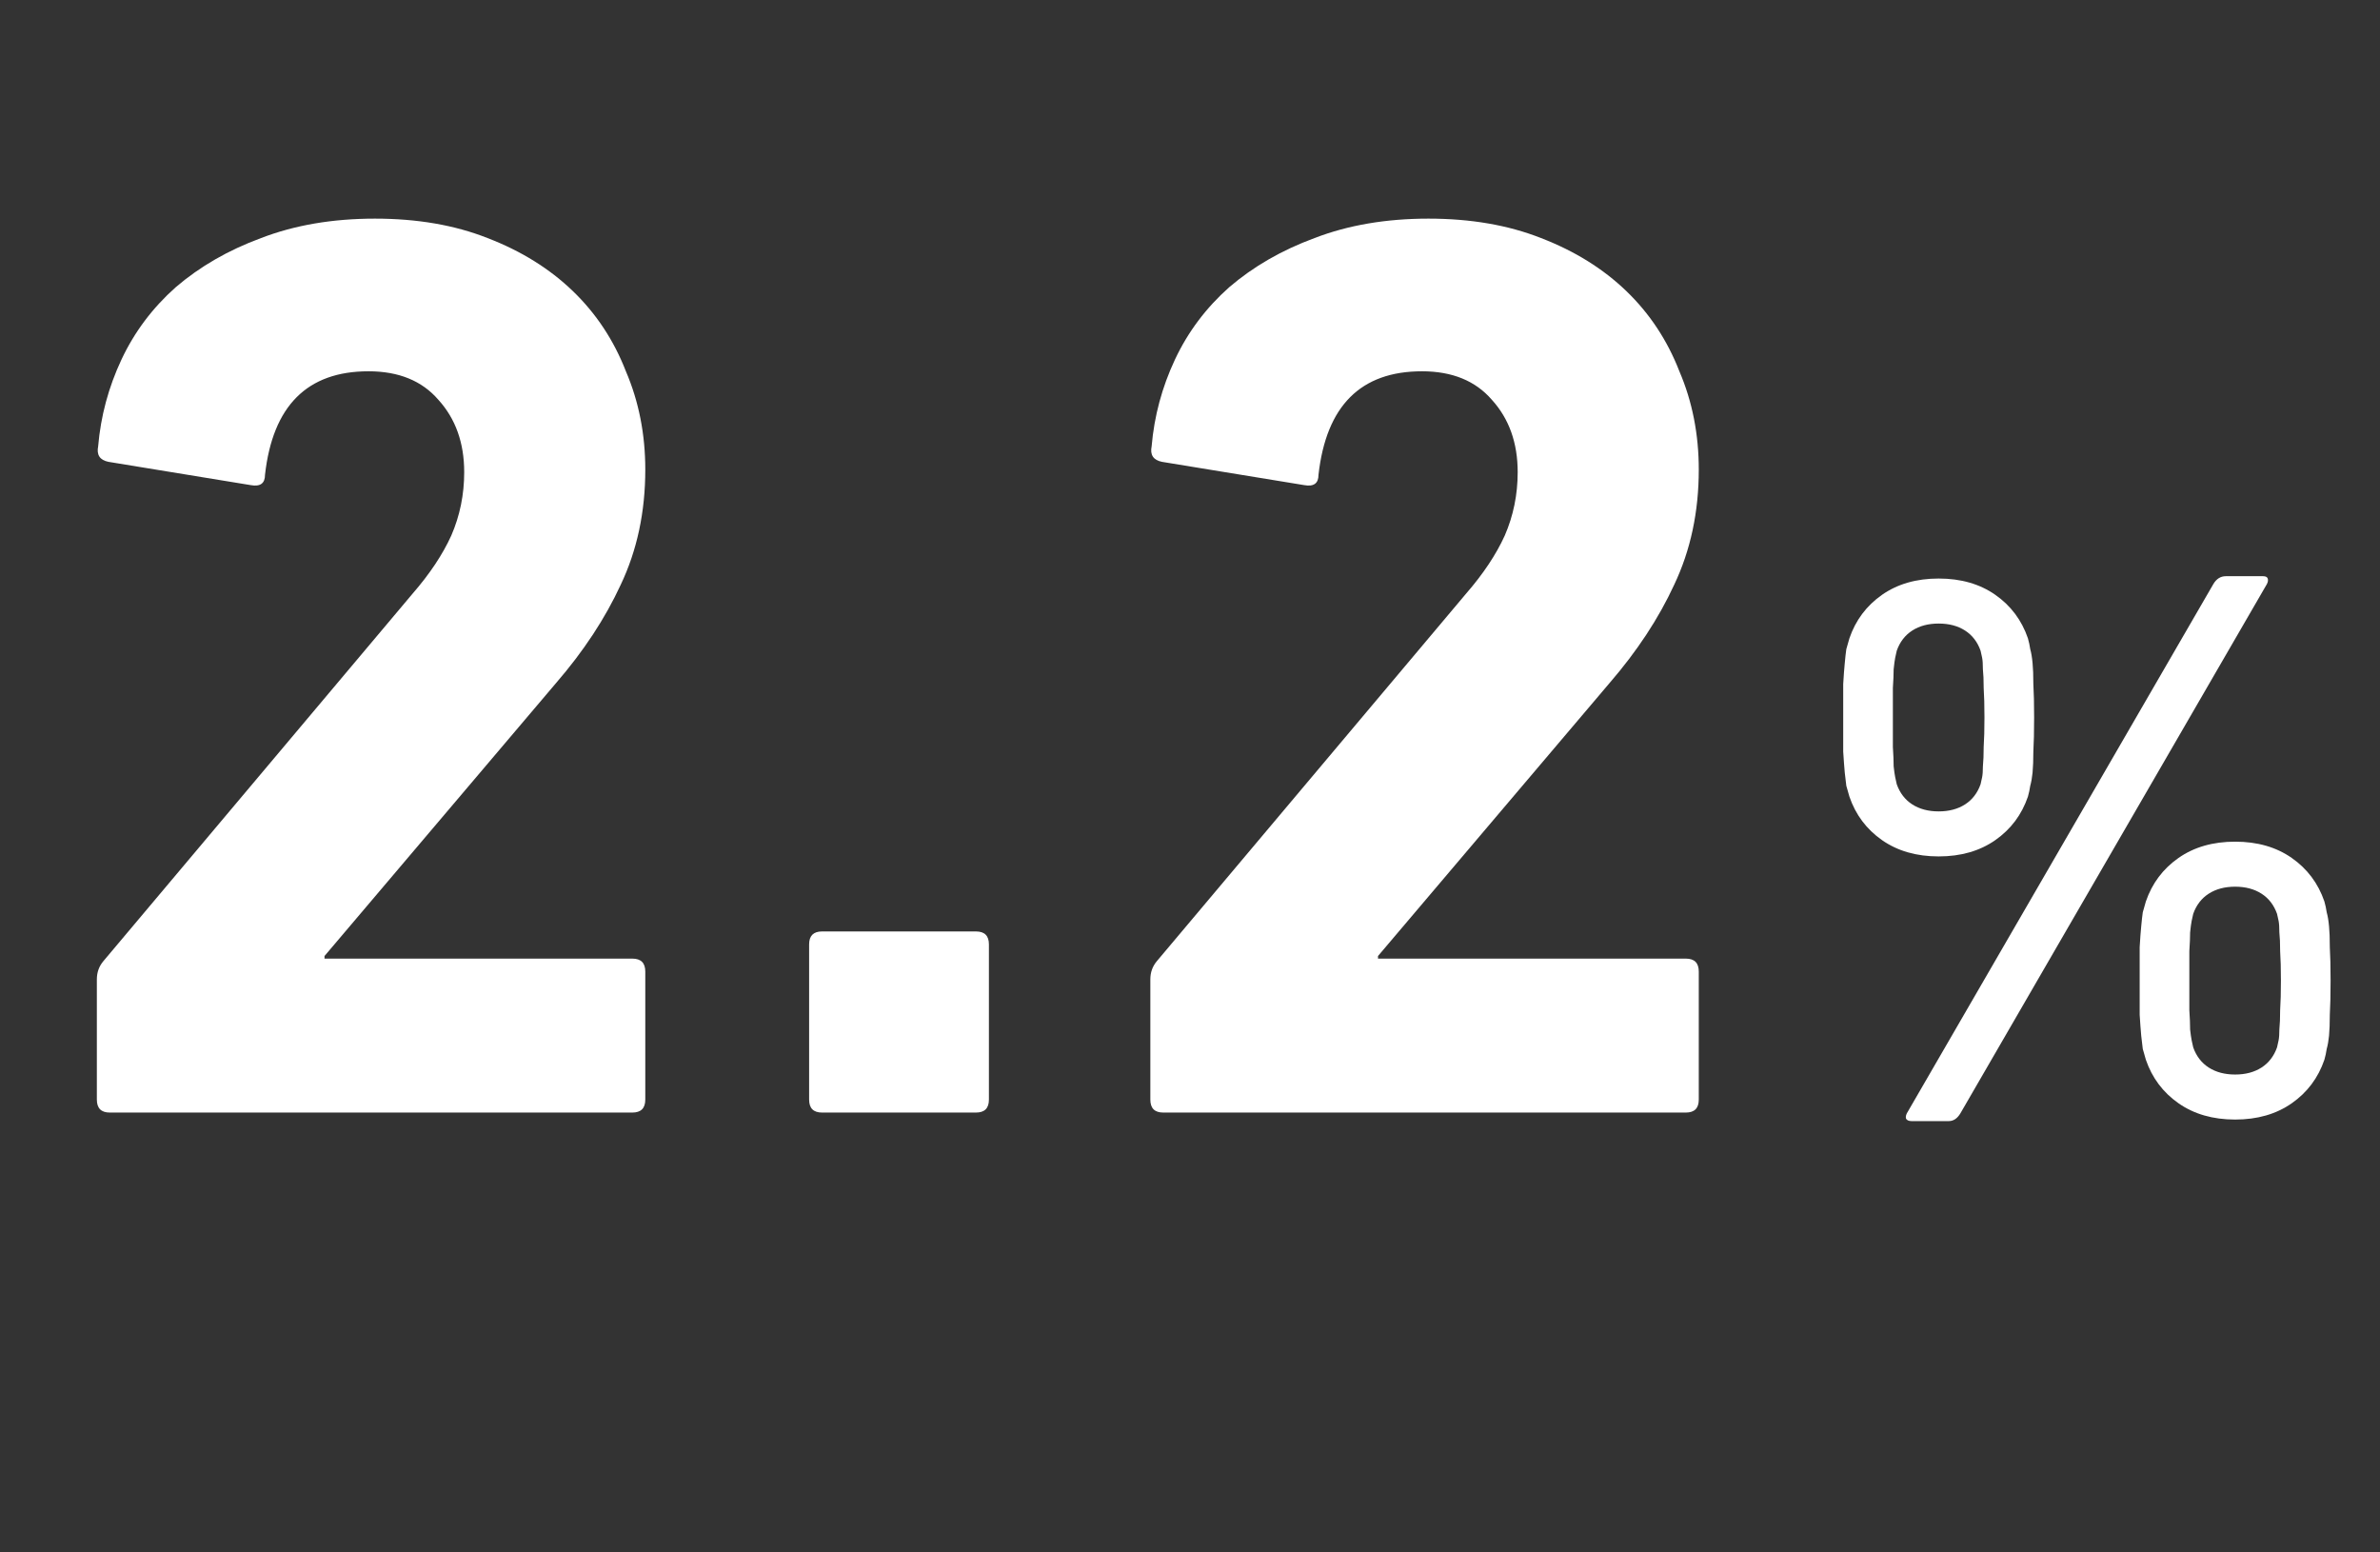
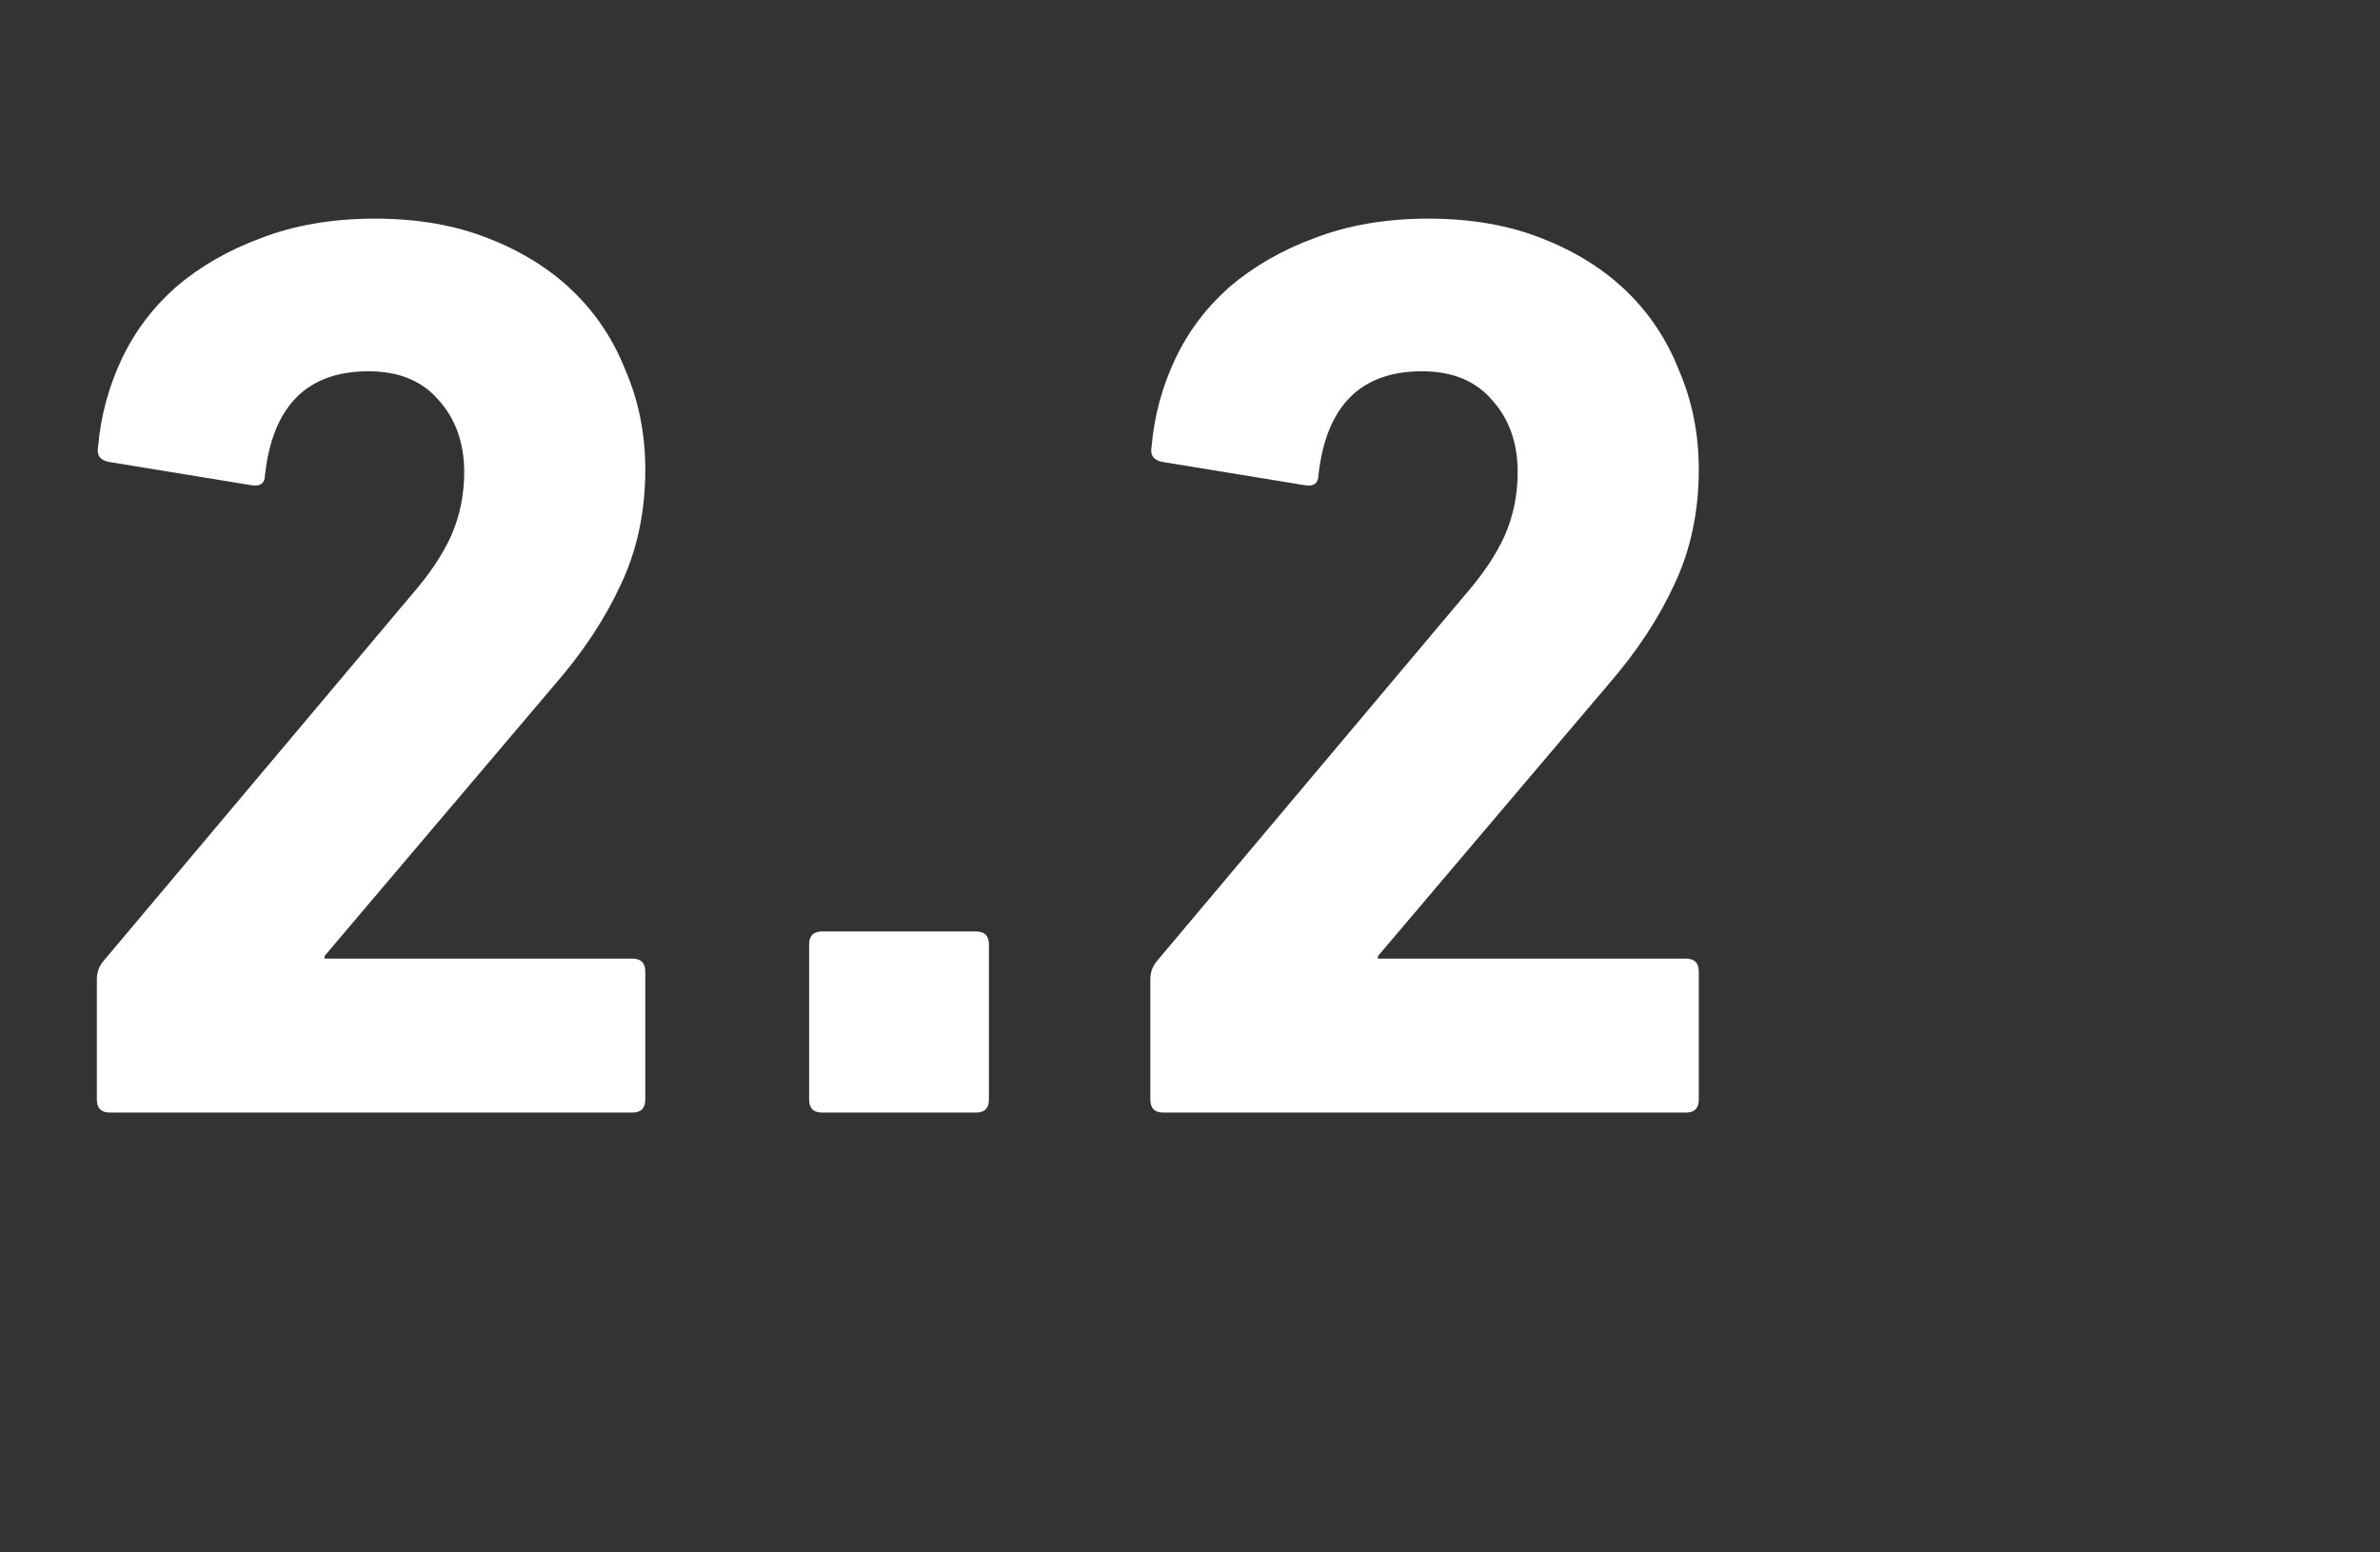
<svg xmlns="http://www.w3.org/2000/svg" width="92" height="60" viewBox="0 0 92 60" fill="none">
  <rect x="0" y="0" width="92" height="60" fill="#333333" stroke="none" />
  <path d="M3.744 37.85C3.744 37.583 3.827 37.35 3.994 37.15L15.944 22.95C16.611 22.183 17.111 21.433 17.444 20.7C17.777 19.933 17.944 19.117 17.944 18.25C17.944 17.117 17.611 16.183 16.944 15.45C16.311 14.717 15.411 14.35 14.244 14.35C11.877 14.35 10.544 15.683 10.244 18.35C10.244 18.683 10.061 18.817 9.694 18.75L4.194 17.85C3.861 17.783 3.727 17.583 3.794 17.25C3.894 16.083 4.194 14.967 4.694 13.9C5.194 12.833 5.894 11.9 6.794 11.1C7.727 10.3 8.827 9.667 10.094 9.2C11.394 8.7 12.861 8.45 14.494 8.45C16.128 8.45 17.578 8.7 18.844 9.2C20.144 9.7 21.244 10.383 22.144 11.25C23.044 12.117 23.727 13.15 24.194 14.35C24.694 15.517 24.944 16.783 24.944 18.15C24.944 19.783 24.628 21.267 23.994 22.6C23.394 23.9 22.561 25.167 21.494 26.4L12.544 36.95V37.05H24.444C24.777 37.05 24.944 37.217 24.944 37.55V42.5C24.944 42.833 24.777 43 24.444 43H4.244C3.911 43 3.744 42.833 3.744 42.5V37.85ZM31.277 36.5C31.277 36.167 31.444 36 31.777 36H37.727C38.061 36 38.227 36.167 38.227 36.5V42.5C38.227 42.833 38.061 43 37.727 43H31.777C31.444 43 31.277 42.833 31.277 42.5V36.5ZM44.467 37.85C44.467 37.583 44.55 37.35 44.717 37.15L56.667 22.95C57.334 22.183 57.834 21.433 58.167 20.7C58.5 19.933 58.667 19.117 58.667 18.25C58.667 17.117 58.334 16.183 57.667 15.45C57.033 14.717 56.133 14.35 54.967 14.35C52.6 14.35 51.267 15.683 50.967 18.35C50.967 18.683 50.783 18.817 50.417 18.75L44.917 17.85C44.584 17.783 44.45 17.583 44.517 17.25C44.617 16.083 44.917 14.967 45.417 13.9C45.917 12.833 46.617 11.9 47.517 11.1C48.45 10.3 49.55 9.667 50.817 9.2C52.117 8.7 53.584 8.45 55.217 8.45C56.85 8.45 58.3 8.7 59.567 9.2C60.867 9.7 61.967 10.383 62.867 11.25C63.767 12.117 64.45 13.15 64.917 14.35C65.417 15.517 65.667 16.783 65.667 18.15C65.667 19.783 65.35 21.267 64.717 22.6C64.117 23.9 63.283 25.167 62.217 26.4L53.267 36.95V37.05H65.167C65.5 37.05 65.667 37.217 65.667 37.55V42.5C65.667 42.833 65.5 43 65.167 43H44.967C44.633 43 44.467 42.833 44.467 42.5V37.85Z" fill="white" />
-   <path d="M84.78 40.48C84.9 40.82 85.1 41.08 85.38 41.26C85.66 41.44 86 41.53 86.4 41.53C86.8 41.53 87.14 41.44 87.42 41.26C87.7 41.08 87.9 40.82 88.02 40.48C88.04 40.4 88.06 40.31 88.08 40.21C88.1 40.11 88.11 39.97 88.11 39.79C88.13 39.59 88.14 39.34 88.14 39.04C88.16 38.74 88.17 38.36 88.17 37.9C88.17 37.44 88.16 37.06 88.14 36.76C88.14 36.46 88.13 36.22 88.11 36.04C88.11 35.84 88.1 35.69 88.08 35.59C88.06 35.49 88.04 35.4 88.02 35.32C87.9 34.98 87.7 34.72 87.42 34.54C87.14 34.36 86.8 34.27 86.4 34.27C86 34.27 85.66 34.36 85.38 34.54C85.1 34.72 84.9 34.98 84.78 35.32C84.76 35.4 84.74 35.49 84.72 35.59C84.7 35.69 84.68 35.84 84.66 36.04C84.66 36.22 84.65 36.46 84.63 36.76C84.63 37.06 84.63 37.44 84.63 37.9C84.63 38.36 84.63 38.74 84.63 39.04C84.65 39.34 84.66 39.59 84.66 39.79C84.68 39.97 84.7 40.11 84.72 40.21C84.74 40.31 84.76 40.4 84.78 40.48ZM82.95 40.96C82.91 40.82 82.87 40.68 82.83 40.54C82.81 40.4 82.79 40.23 82.77 40.03C82.75 39.81 82.73 39.54 82.71 39.22C82.71 38.88 82.71 38.44 82.71 37.9C82.71 37.36 82.71 36.93 82.71 36.61C82.73 36.27 82.75 36 82.77 35.8C82.79 35.58 82.81 35.4 82.83 35.26C82.87 35.12 82.91 34.98 82.95 34.84C83.19 34.14 83.61 33.58 84.21 33.16C84.81 32.74 85.54 32.53 86.4 32.53C87.26 32.53 87.99 32.74 88.59 33.16C89.19 33.58 89.61 34.14 89.85 34.84C89.89 34.98 89.92 35.12 89.94 35.26C89.98 35.4 90.01 35.58 90.03 35.8C90.05 36 90.06 36.27 90.06 36.61C90.08 36.93 90.09 37.36 90.09 37.9C90.09 38.44 90.08 38.88 90.06 39.22C90.06 39.54 90.05 39.81 90.03 40.03C90.01 40.23 89.98 40.4 89.94 40.54C89.92 40.68 89.89 40.82 89.85 40.96C89.61 41.66 89.19 42.22 88.59 42.64C87.99 43.06 87.26 43.27 86.4 43.27C85.54 43.27 84.81 43.06 84.21 42.64C83.61 42.22 83.19 41.66 82.95 40.96ZM74.94 31.36C75.34 31.36 75.68 31.27 75.96 31.09C76.24 30.91 76.44 30.65 76.56 30.31C76.58 30.23 76.6 30.14 76.62 30.04C76.64 29.94 76.65 29.8 76.65 29.62C76.67 29.42 76.68 29.17 76.68 28.87C76.7 28.57 76.71 28.19 76.71 27.73C76.71 27.27 76.7 26.89 76.68 26.59C76.68 26.29 76.67 26.05 76.65 25.87C76.65 25.67 76.64 25.52 76.62 25.42C76.6 25.32 76.58 25.23 76.56 25.15C76.44 24.81 76.24 24.55 75.96 24.37C75.68 24.19 75.34 24.1 74.94 24.1C74.54 24.1 74.2 24.19 73.92 24.37C73.64 24.55 73.44 24.81 73.32 25.15C73.3 25.23 73.28 25.32 73.26 25.42C73.24 25.52 73.22 25.67 73.2 25.87C73.2 26.05 73.19 26.29 73.17 26.59C73.17 26.89 73.17 27.27 73.17 27.73C73.17 28.19 73.17 28.57 73.17 28.87C73.19 29.17 73.2 29.42 73.2 29.62C73.22 29.8 73.24 29.94 73.26 30.04C73.28 30.14 73.3 30.23 73.32 30.31C73.44 30.65 73.64 30.91 73.92 31.09C74.2 31.27 74.54 31.36 74.94 31.36ZM74.94 33.1C74.08 33.1 73.35 32.89 72.75 32.47C72.15 32.05 71.73 31.49 71.49 30.79C71.45 30.65 71.41 30.51 71.37 30.37C71.35 30.23 71.33 30.06 71.31 29.86C71.29 29.64 71.27 29.37 71.25 29.05C71.25 28.71 71.25 28.27 71.25 27.73C71.25 27.19 71.25 26.76 71.25 26.44C71.27 26.1 71.29 25.83 71.31 25.63C71.33 25.41 71.35 25.23 71.37 25.09C71.41 24.95 71.45 24.81 71.49 24.67C71.73 23.97 72.15 23.41 72.75 22.99C73.35 22.57 74.08 22.36 74.94 22.36C75.8 22.36 76.53 22.57 77.13 22.99C77.73 23.41 78.15 23.97 78.39 24.67C78.43 24.81 78.46 24.95 78.48 25.09C78.52 25.23 78.55 25.41 78.57 25.63C78.59 25.83 78.6 26.1 78.6 26.44C78.62 26.76 78.63 27.19 78.63 27.73C78.63 28.27 78.62 28.71 78.6 29.05C78.6 29.37 78.59 29.64 78.57 29.86C78.55 30.06 78.52 30.23 78.48 30.37C78.46 30.51 78.43 30.65 78.39 30.79C78.15 31.49 77.73 32.05 77.13 32.47C76.53 32.89 75.8 33.1 74.94 33.1ZM85.56 22.57C85.68 22.37 85.84 22.27 86.04 22.27H87.48C87.58 22.27 87.64 22.3 87.66 22.36C87.68 22.42 87.67 22.49 87.63 22.57L75.78 43.03C75.66 43.23 75.51 43.33 75.33 43.33H73.89C73.79 43.33 73.72 43.3 73.68 43.24C73.66 43.18 73.67 43.11 73.71 43.03L85.56 22.57Z" fill="white" />
</svg>